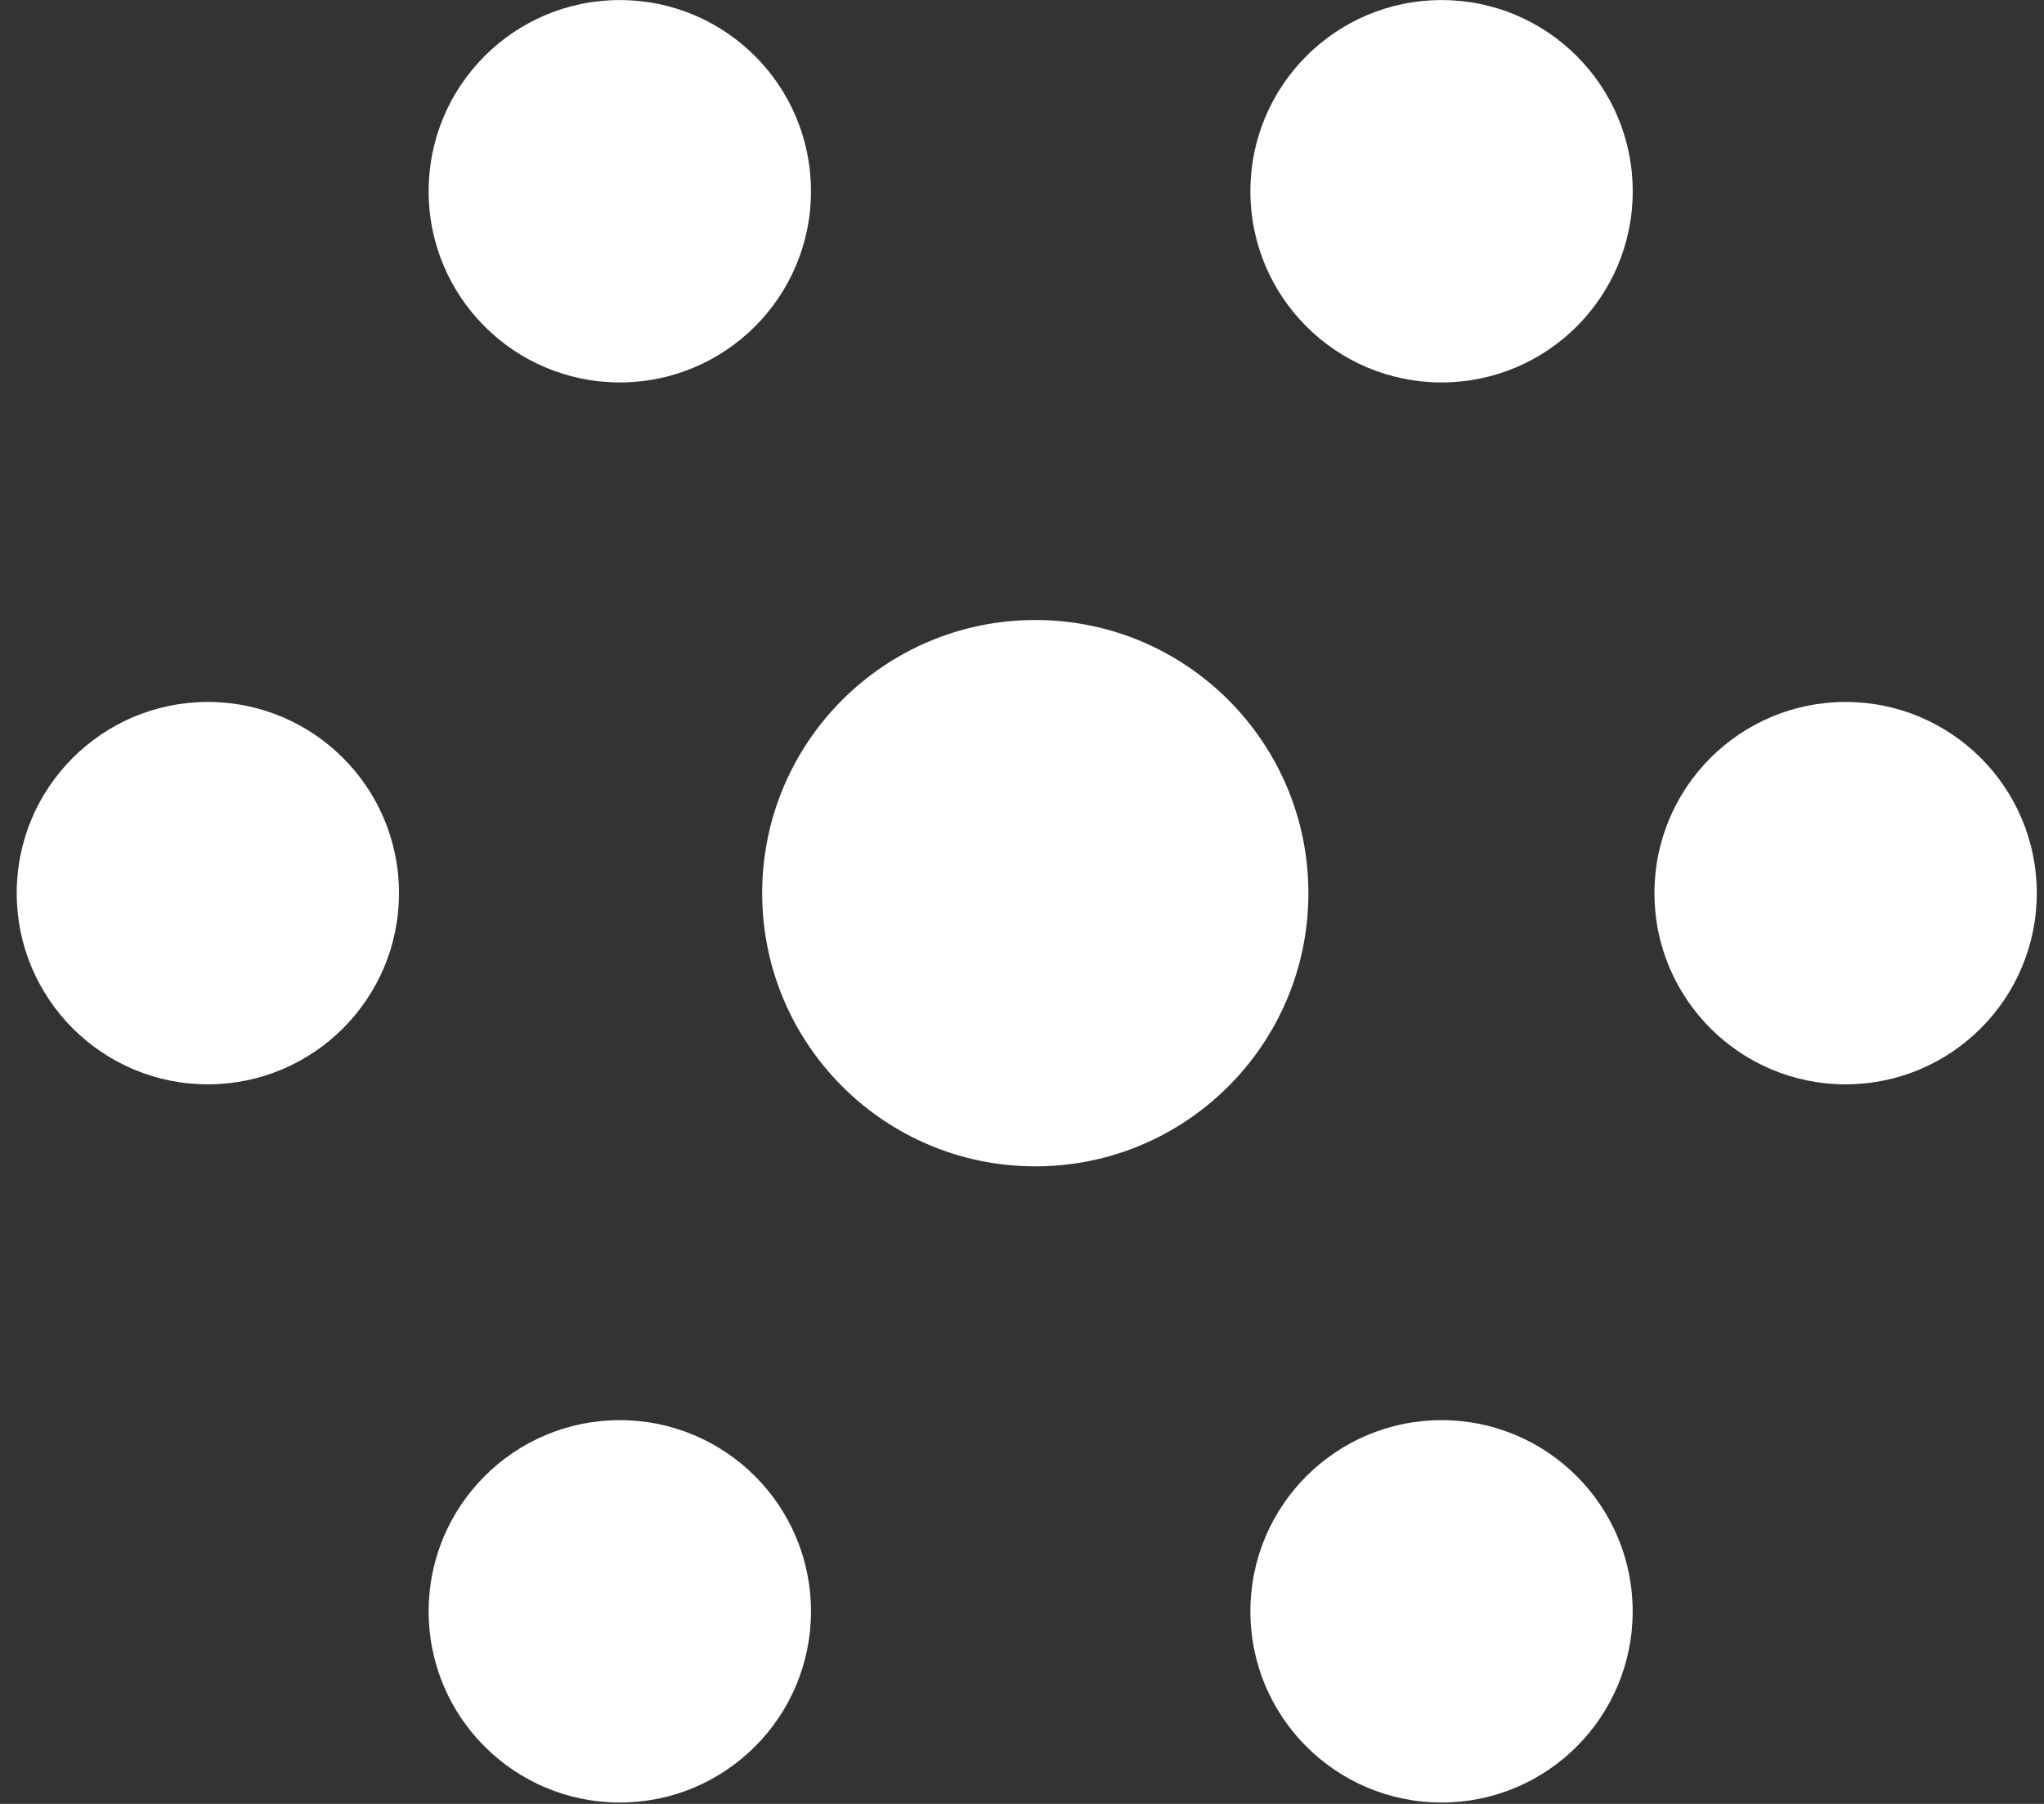
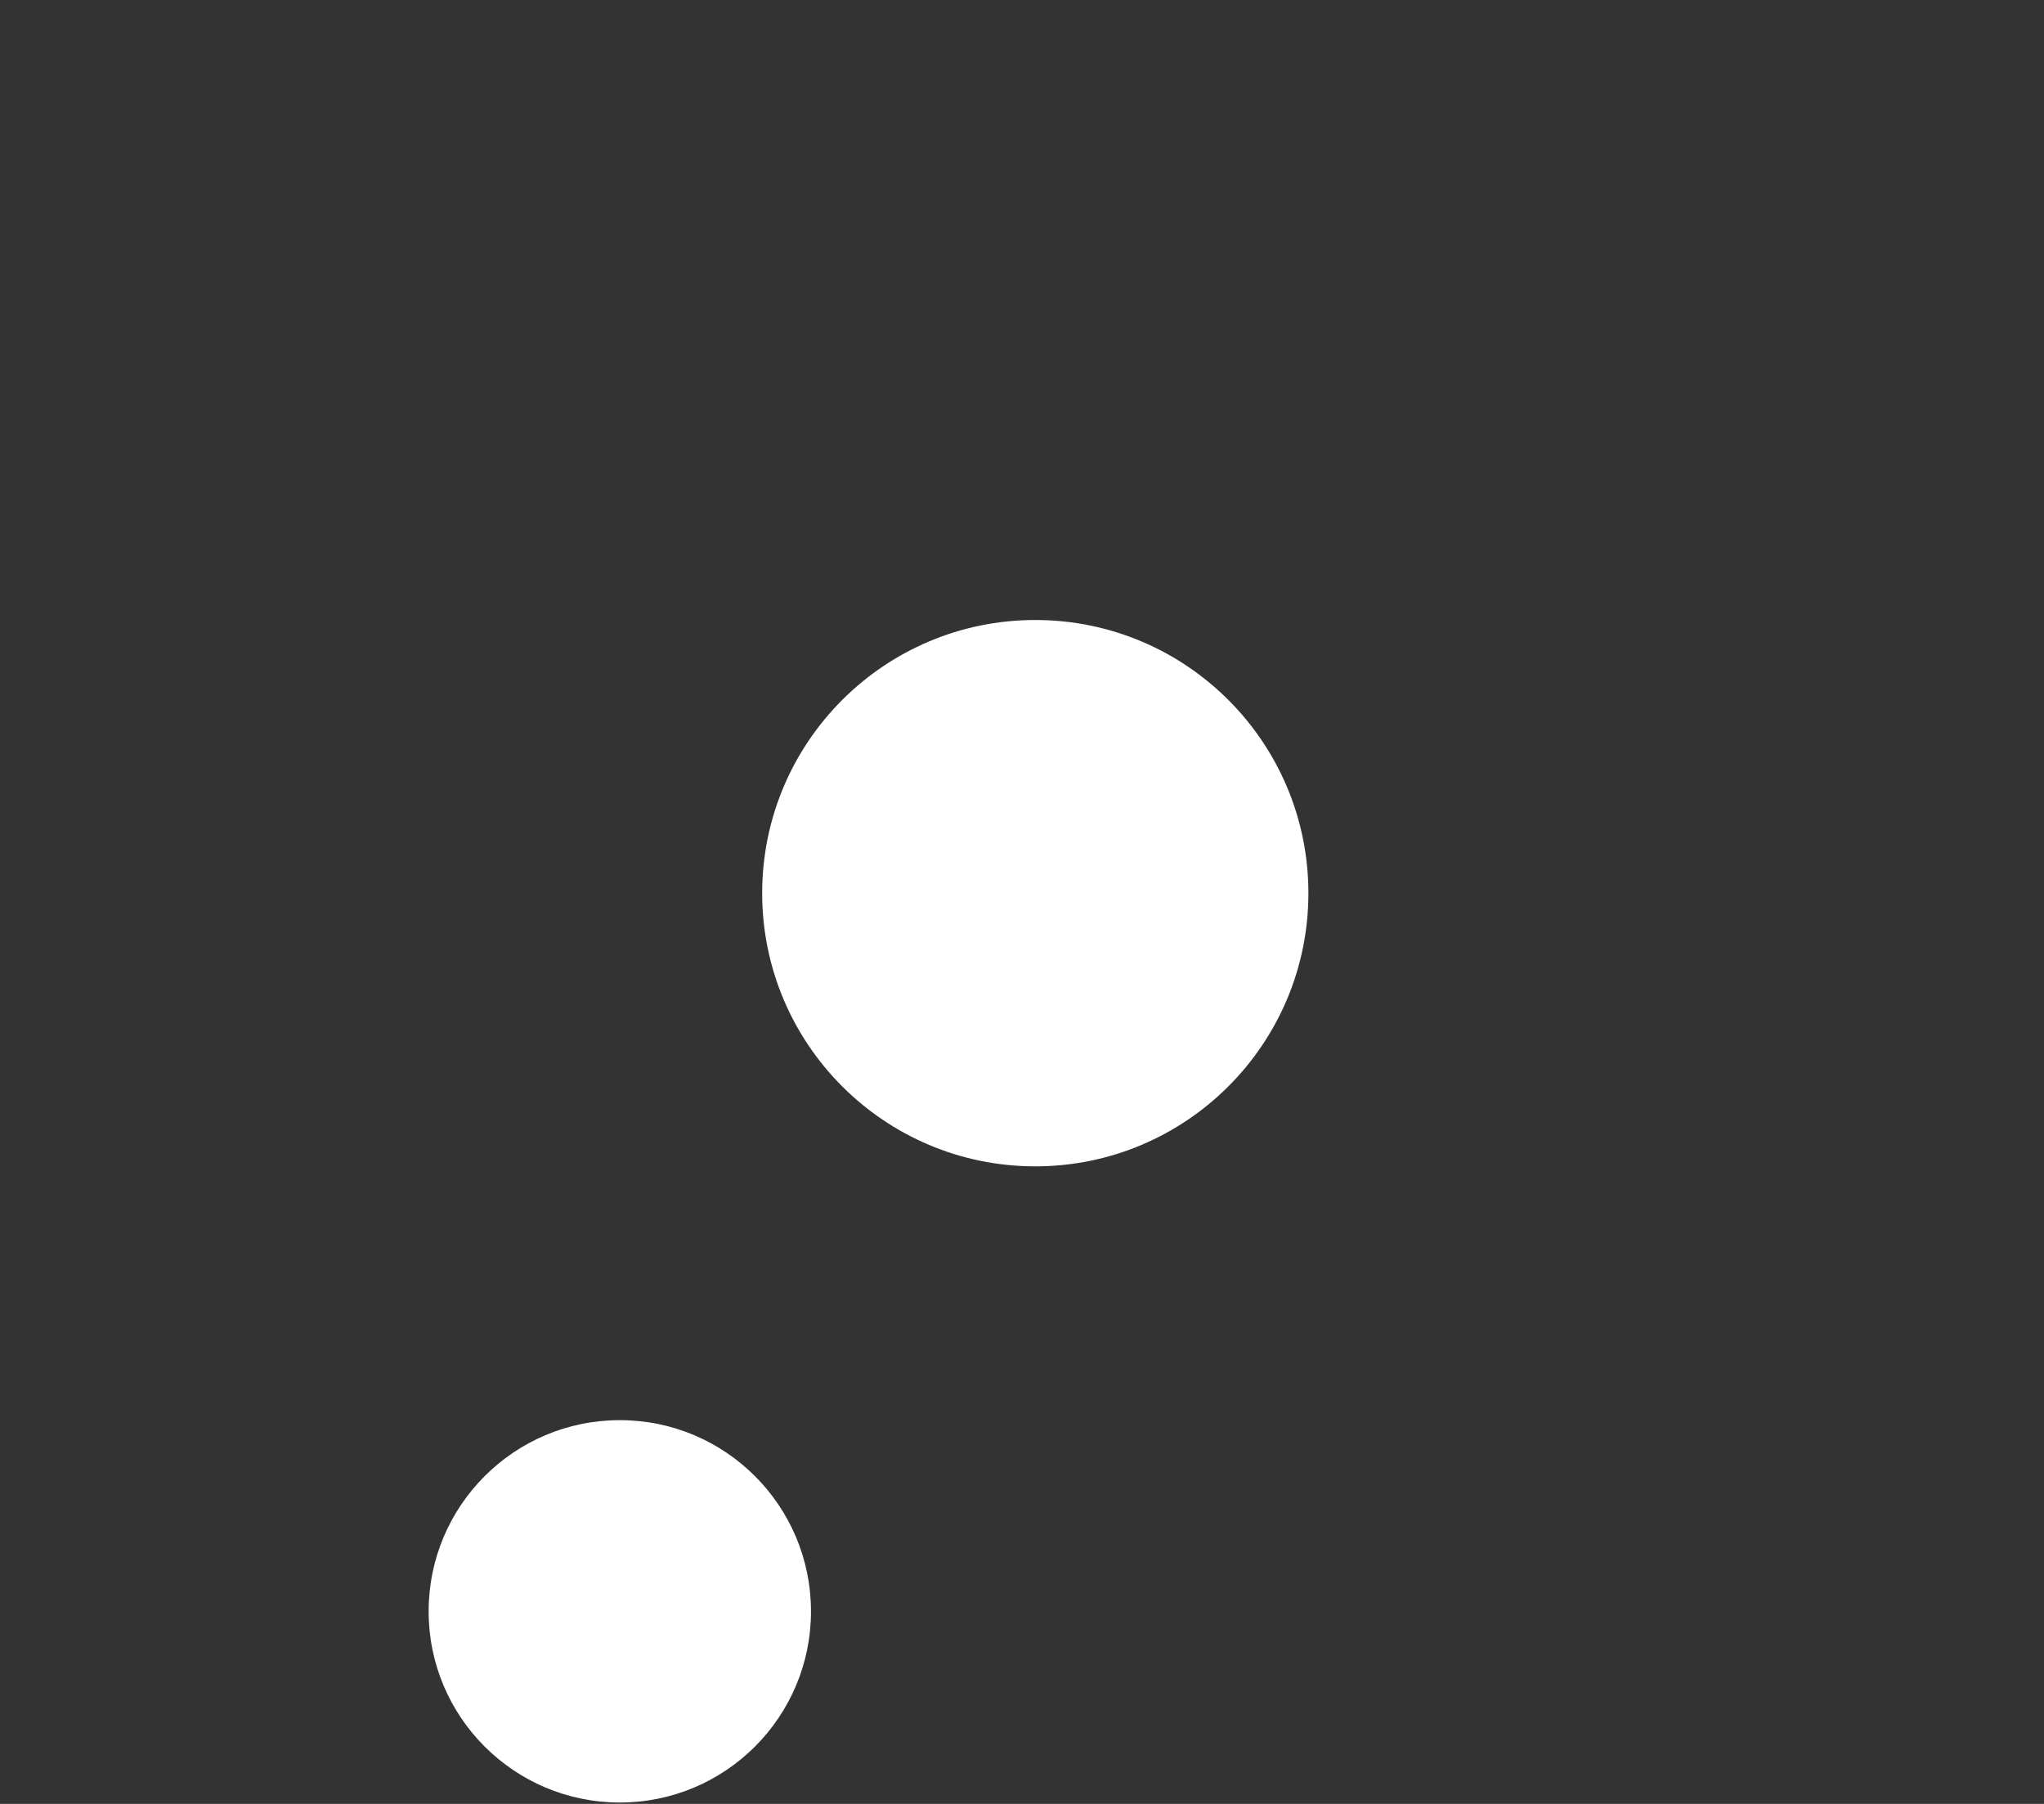
<svg xmlns="http://www.w3.org/2000/svg" width="34" height="30" viewBox="0 0 34 30" fill="none">
  <rect x="0" y="0" width="34" height="30" fill="#333333" stroke="none" />
  <path d="M17.221 19.397C19.73 19.397 21.764 17.363 21.764 14.854C21.764 12.345 19.73 10.311 17.221 10.311C14.712 10.311 12.678 12.345 12.678 14.854C12.678 17.363 14.712 19.397 17.221 19.397Z" fill="white" />
-   <path d="M23.979 6.36C25.735 6.36 27.159 4.937 27.159 3.181C27.159 1.424 25.735 0.001 23.979 0.001C22.223 0.001 20.799 1.424 20.799 3.181C20.799 4.937 22.223 6.36 23.979 6.36Z" fill="white" />
-   <path d="M10.31 6.36C12.066 6.36 13.49 4.937 13.49 3.181C13.49 1.424 12.066 0.001 10.31 0.001C8.554 0.001 7.13 1.424 7.13 3.181C7.13 4.937 8.554 6.36 10.31 6.36Z" fill="white" />
-   <path d="M3.458 18.033C5.214 18.033 6.637 16.609 6.637 14.853C6.637 13.097 5.214 11.674 3.458 11.674C1.701 11.674 0.278 13.097 0.278 14.853C0.278 16.609 1.701 18.033 3.458 18.033Z" fill="white" />
-   <path d="M30.7 18.033C32.456 18.033 33.88 16.609 33.88 14.853C33.88 13.097 32.456 11.674 30.7 11.674C28.944 11.674 27.52 13.097 27.52 14.853C27.52 16.609 28.944 18.033 30.7 18.033Z" fill="white" />
-   <path d="M23.979 29.977C25.735 29.977 27.158 28.554 27.158 26.798C27.158 25.042 25.735 23.618 23.979 23.618C22.223 23.618 20.799 25.042 20.799 26.798C20.799 28.554 22.223 29.977 23.979 29.977Z" fill="white" />
  <path d="M10.31 29.977C12.066 29.977 13.49 28.554 13.49 26.798C13.49 25.042 12.066 23.618 10.31 23.618C8.554 23.618 7.13 25.042 7.13 26.798C7.13 28.554 8.554 29.977 10.31 29.977Z" fill="white" />
</svg>